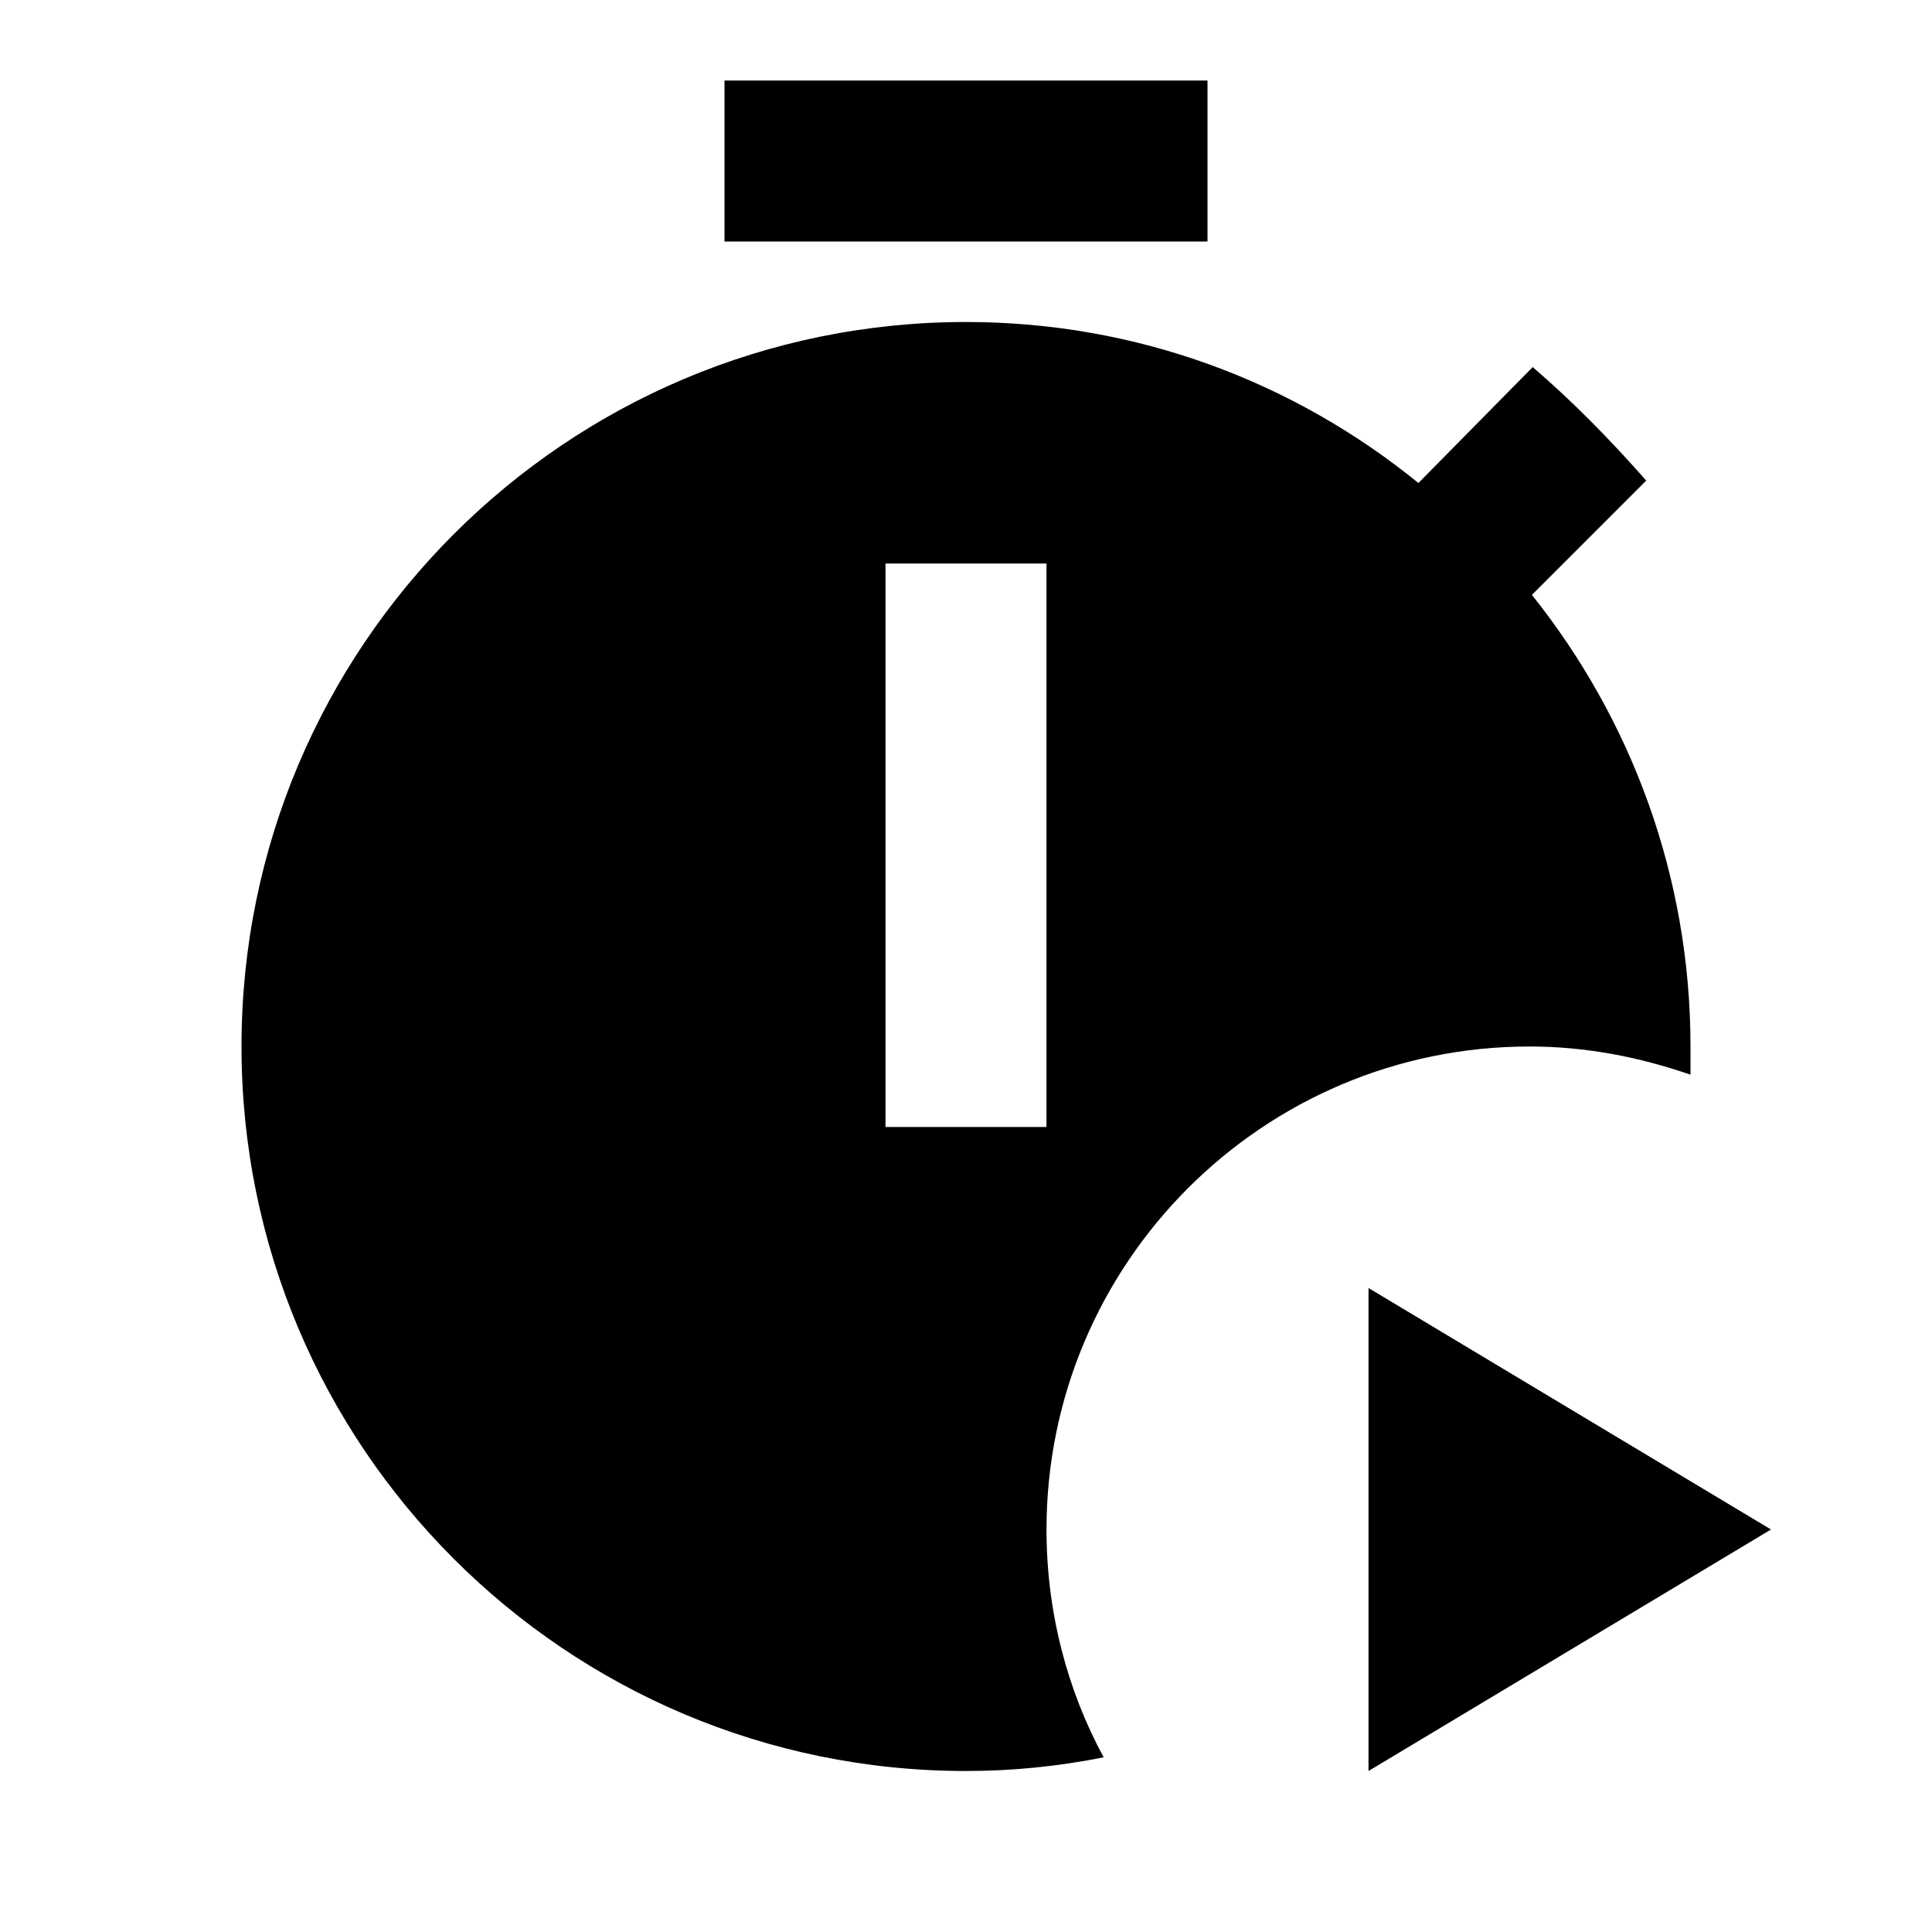
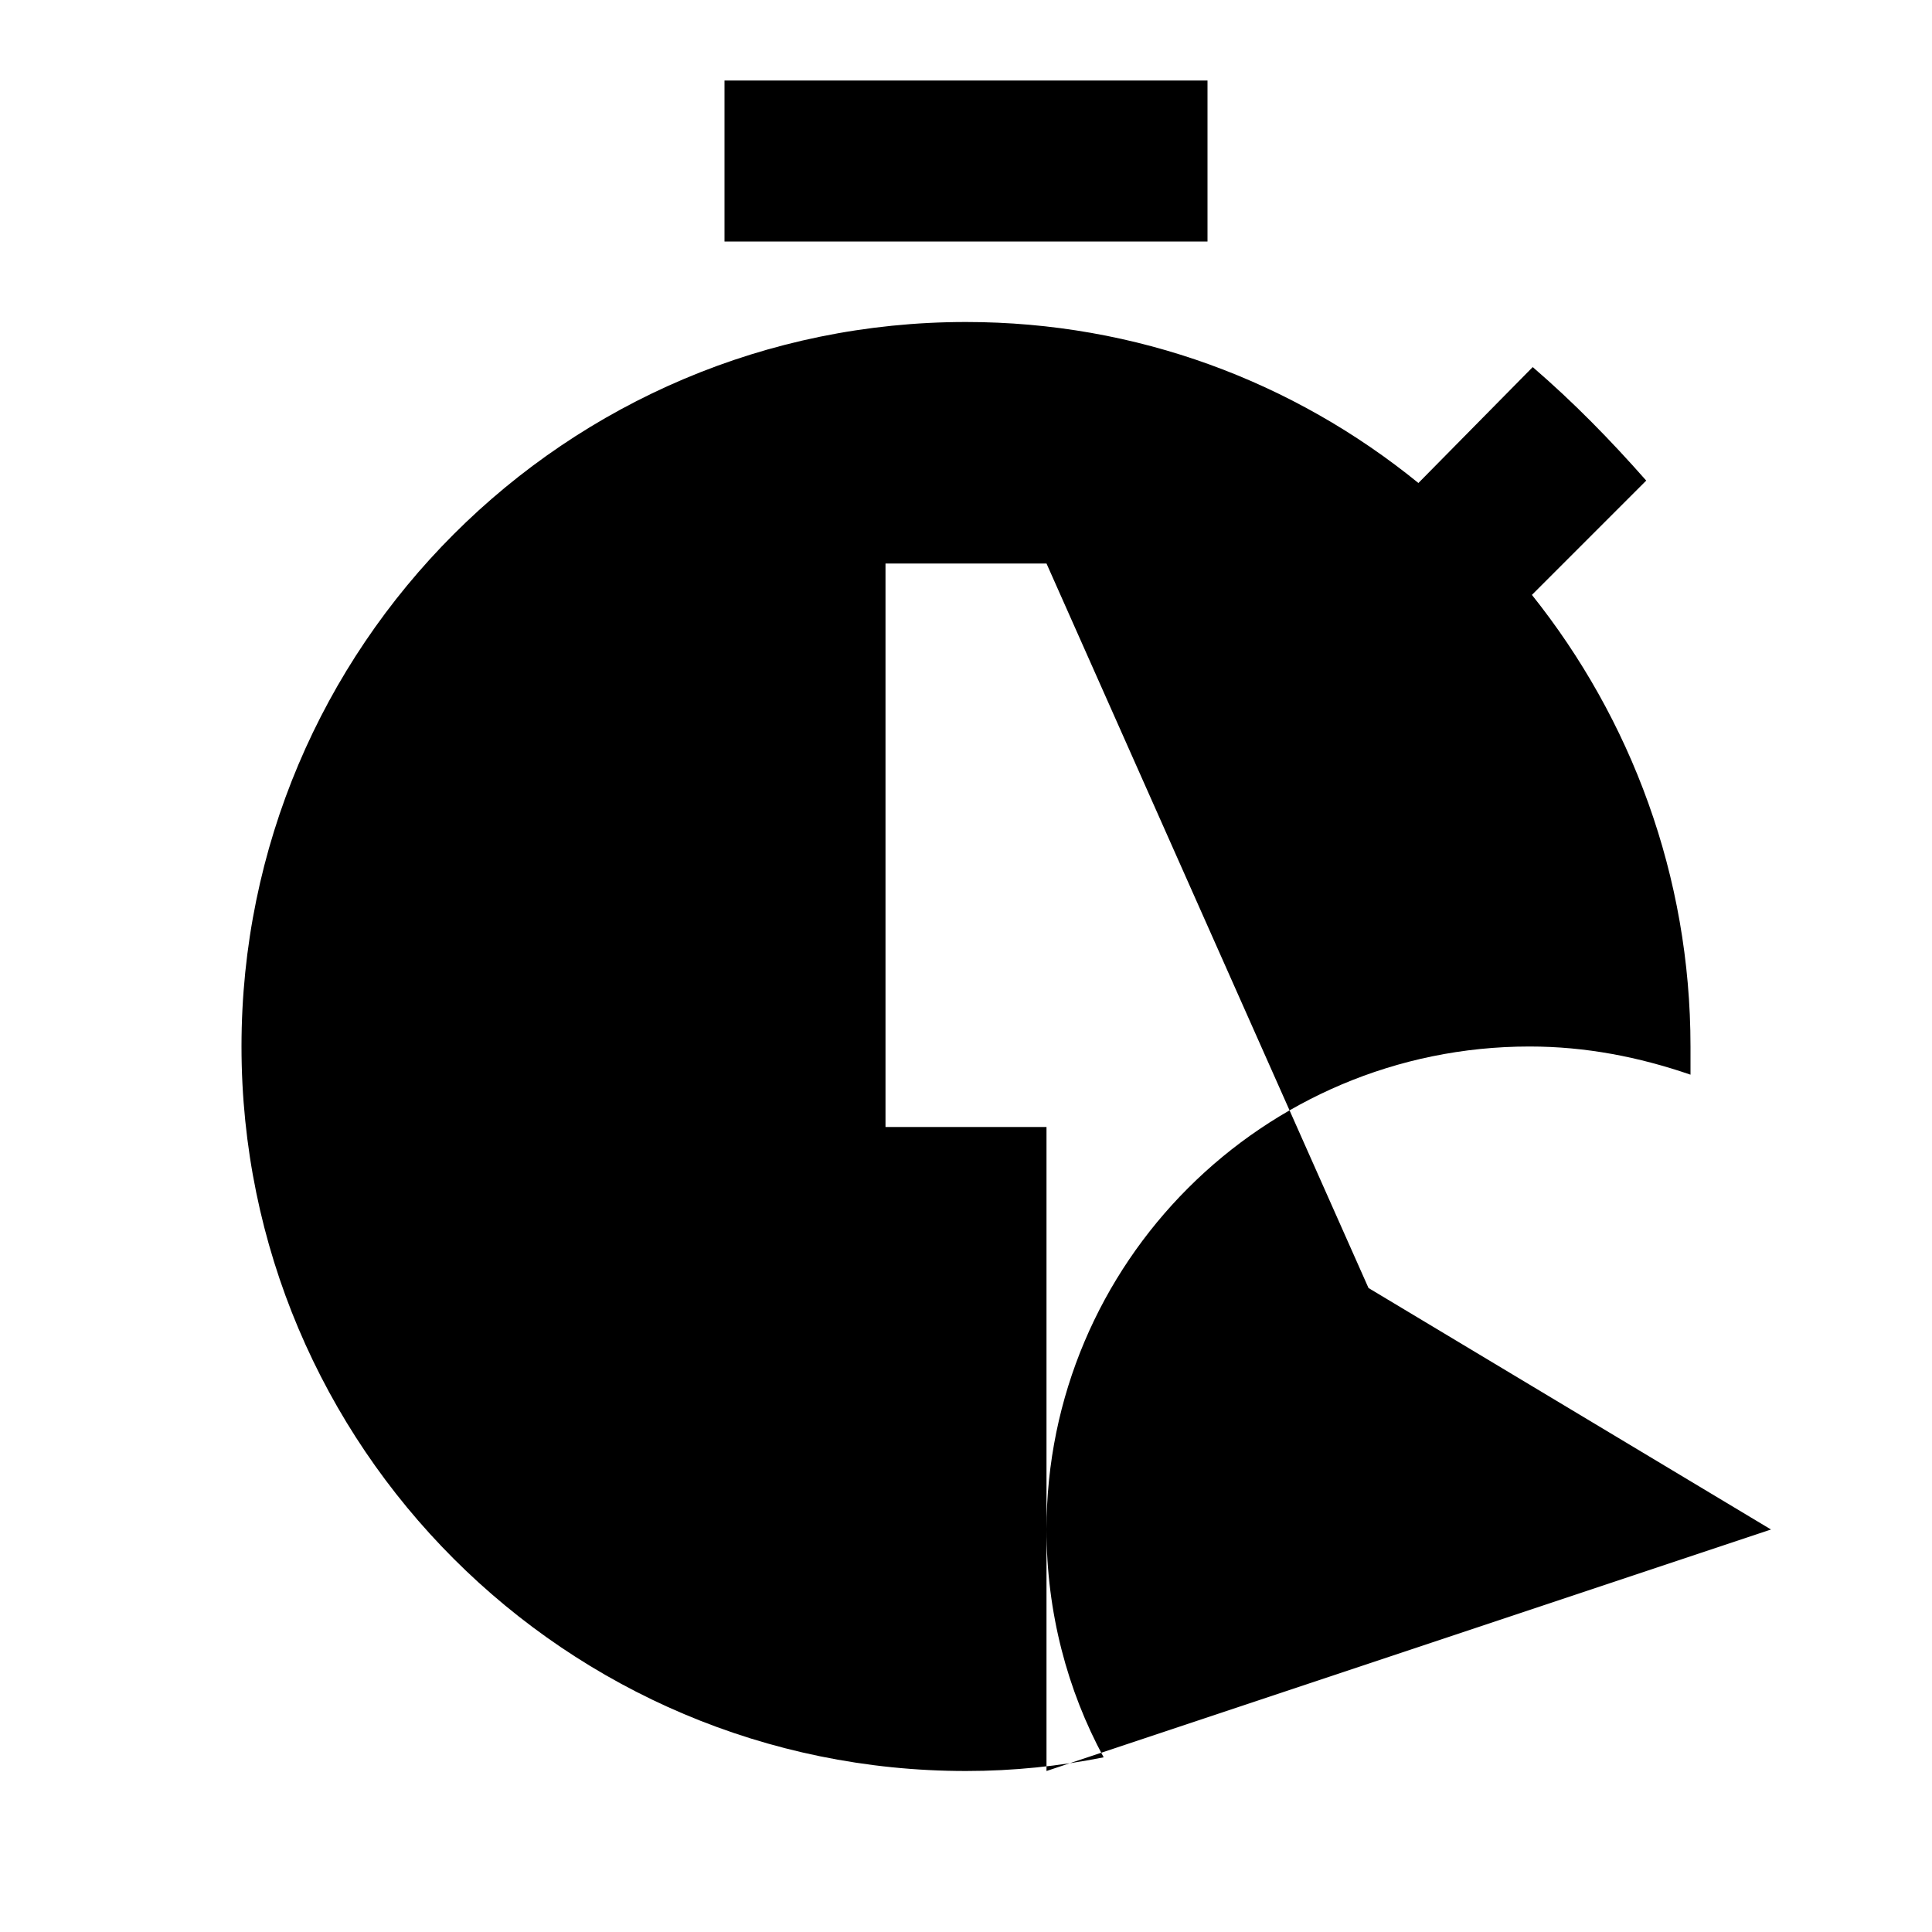
<svg xmlns="http://www.w3.org/2000/svg" id="mdi-timer-play" viewBox="0 0 24 24">
-   <path d="M15 3H9V1H15V3M13 19C13 20.03 13.26 21 13.71 21.83C13.16 21.94 12.59 22 12 22C7.03 22 3 17.97 3 13S7.03 4 12 4C14.12 4 16.07 4.74 17.62 6L19.04 4.56C19.55 5 20 5.46 20.45 5.97L19.03 7.39C20.26 8.93 21 10.88 21 13C21 13.12 21 13.23 21 13.35C20.36 13.13 19.7 13 19 13C15.69 13 13 15.69 13 19M13 7H11V14H13V7M17 16V22L22 19L17 16Z" />
+   <path d="M15 3H9V1H15V3M13 19C13 20.03 13.26 21 13.71 21.83C13.16 21.94 12.59 22 12 22C7.03 22 3 17.97 3 13S7.03 4 12 4C14.12 4 16.07 4.74 17.62 6L19.04 4.56C19.55 5 20 5.46 20.45 5.97L19.03 7.39C20.26 8.93 21 10.88 21 13C21 13.12 21 13.23 21 13.35C20.36 13.13 19.7 13 19 13C15.69 13 13 15.69 13 19M13 7H11V14H13V7V22L22 19L17 16Z" />
</svg>